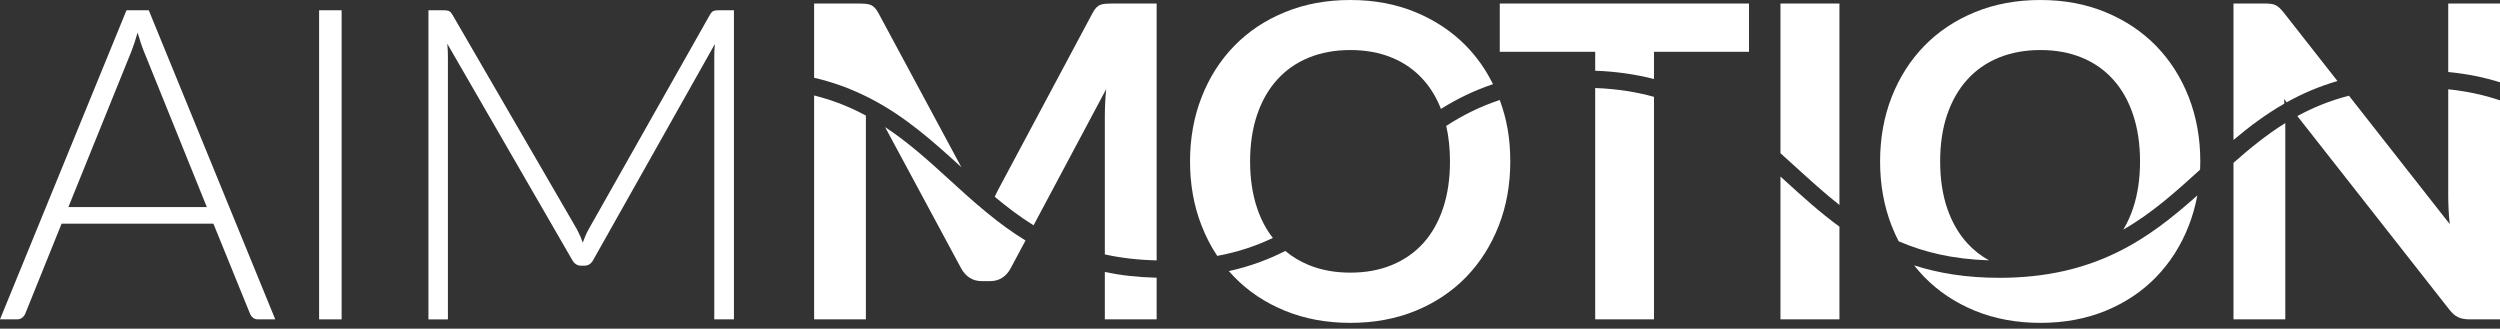
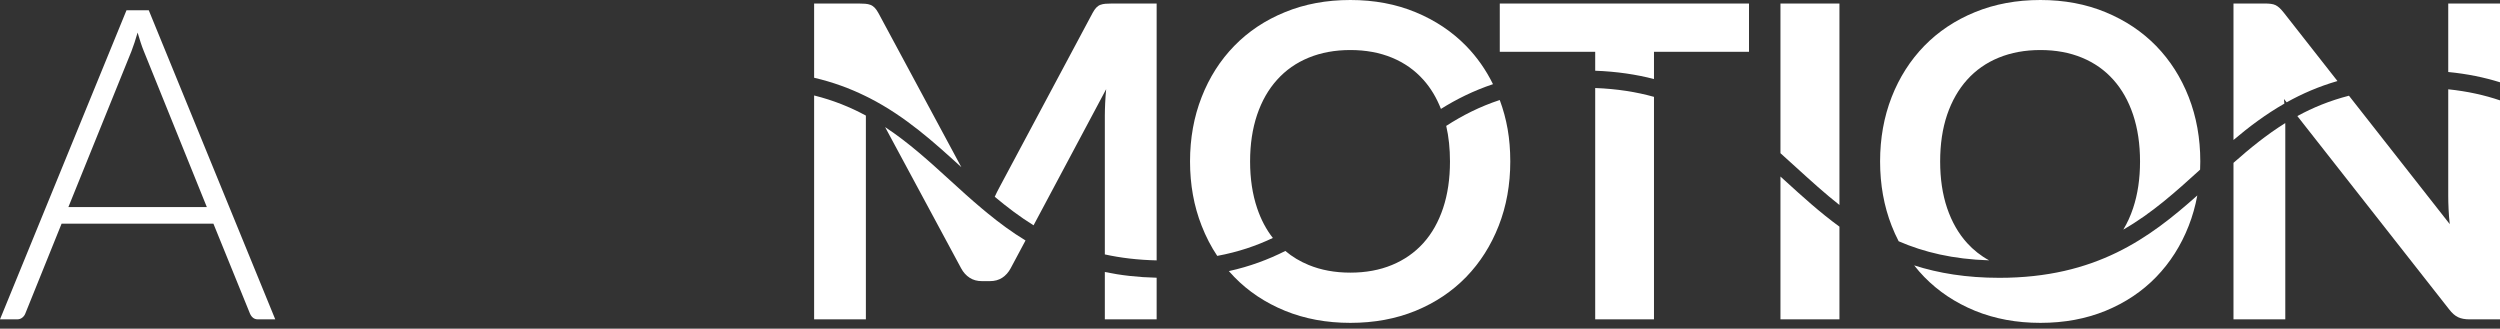
<svg xmlns="http://www.w3.org/2000/svg" width="213" height="28" viewBox="0 0 213 28" fill="none">
  <rect x="0" y="0" width="213" height="28" fill="#333333" stroke="none" />
  <g clip-path="url(#clip0_370_1394)">
    <path d="M83.662 17.771C82.732 16.992 81.844 16.184 80.965 15.381C79.172 13.748 77.426 12.153 75.41 10.827L81.886 22.854C82.072 23.203 82.316 23.473 82.615 23.666C82.913 23.86 83.258 23.952 83.654 23.952H84.344C84.74 23.952 85.089 23.86 85.388 23.666C85.682 23.473 85.926 23.203 86.111 22.854L87.374 20.489C86.217 19.786 85.156 19 84.15 18.175M94.132 23.174V27.209H98.546V23.662C96.939 23.624 95.479 23.456 94.132 23.174ZM94.767 0.299C94.544 0.299 94.351 0.307 94.191 0.32C94.027 0.332 93.884 0.362 93.753 0.412C93.623 0.459 93.505 0.543 93.4 0.652C93.295 0.766 93.189 0.913 93.093 1.098L85.127 16.008C84.996 16.252 84.87 16.504 84.752 16.765C85.796 17.64 86.882 18.465 88.06 19.197L94.246 7.596C94.208 7.991 94.178 8.383 94.161 8.765C94.145 9.153 94.132 9.506 94.132 9.83V21.676C95.466 21.97 96.926 22.147 98.546 22.185V0.299H94.767ZM74.081 8.353C77.161 9.931 79.555 12.102 81.907 14.244L74.834 1.098C74.733 0.913 74.628 0.766 74.518 0.652C74.405 0.543 74.287 0.459 74.156 0.412C74.026 0.362 73.879 0.332 73.719 0.32C73.555 0.307 73.365 0.299 73.142 0.299H69.363V6.624C70.967 6.998 72.397 7.528 73.706 8.168M69.363 8.134V27.209H73.773V9.847C72.452 9.132 71.004 8.542 69.363 8.134Z" fill="white" />
    <path d="M127.779 8.521C126.075 9.081 124.586 9.843 123.218 10.726C123.433 11.652 123.538 12.662 123.538 13.756C123.538 15.233 123.344 16.555 122.953 17.729C122.561 18.903 122.002 19.896 121.27 20.708C120.537 21.52 119.645 22.143 118.597 22.576C117.55 23.01 116.367 23.229 115.05 23.229C113.733 23.229 112.55 23.01 111.498 22.576C110.758 22.273 110.093 21.874 109.512 21.381C108.077 22.105 106.495 22.703 104.698 23.098C104.85 23.271 105.001 23.435 105.161 23.599C106.356 24.828 107.795 25.787 109.479 26.477C111.158 27.163 113.018 27.508 115.05 27.508C117.083 27.508 118.942 27.163 120.617 26.477C122.292 25.787 123.723 24.828 124.918 23.599C126.109 22.37 127.03 20.918 127.691 19.235C128.348 17.556 128.676 15.73 128.676 13.756C128.676 11.783 128.377 10.137 127.779 8.521ZM124.918 3.918C123.723 2.697 122.292 1.738 120.617 1.044C118.942 0.349 117.087 0 115.05 0C113.013 0 111.158 0.345 109.479 1.035C107.795 1.721 106.356 2.681 105.161 3.909C103.962 5.138 103.036 6.594 102.38 8.273C101.719 9.956 101.391 11.783 101.391 13.756C101.391 15.73 101.719 17.556 102.38 19.235C102.741 20.161 103.183 21.015 103.709 21.802C105.485 21.474 107.038 20.944 108.448 20.274C107.879 19.551 107.433 18.701 107.105 17.729C106.71 16.555 106.508 15.233 106.508 13.756C106.508 12.279 106.71 10.954 107.105 9.78C107.501 8.61 108.069 7.612 108.809 6.796C109.546 5.975 110.442 5.348 111.498 4.915C112.55 4.482 113.737 4.263 115.05 4.263C116.363 4.263 117.55 4.482 118.597 4.915C119.645 5.348 120.537 5.975 121.27 6.796C121.897 7.495 122.393 8.324 122.768 9.279C124.097 8.446 125.558 7.722 127.203 7.171C126.601 5.95 125.84 4.865 124.918 3.918Z" fill="white" />
    <path d="M127.781 0.299V4.414H135.911V6.026C137.759 6.093 139.417 6.346 140.919 6.733V4.414H149.015V0.299H127.781ZM135.911 7.499V27.209H140.919V8.252C139.429 7.835 137.78 7.57 135.911 7.499Z" fill="white" />
    <path d="M152.07 15.381C151.944 15.267 151.817 15.153 151.695 15.04V27.209H156.72V19.311C155.045 18.091 153.547 16.727 152.07 15.381ZM151.695 0.299V13.053C152.158 13.466 152.613 13.878 153.063 14.291C154.271 15.389 155.457 16.47 156.72 17.464V0.299H151.695Z" fill="white" />
    <path d="M186.48 8.273C185.823 6.594 184.898 5.142 183.707 3.918C182.516 2.697 181.081 1.738 179.406 1.044C177.731 0.349 175.875 0 173.843 0C171.81 0 169.951 0.345 168.267 1.035C166.588 1.721 165.149 2.681 163.95 3.909C162.755 5.138 161.825 6.594 161.168 8.273C160.512 9.956 160.184 11.783 160.184 13.756C160.184 15.73 160.512 17.556 161.168 19.235C161.345 19.694 161.547 20.131 161.766 20.556C163.912 21.486 166.403 22.088 169.471 22.181C168.76 21.794 168.137 21.301 167.598 20.708C166.862 19.896 166.294 18.903 165.894 17.729C165.498 16.555 165.301 15.233 165.301 13.756C165.301 12.279 165.498 10.954 165.894 9.78C166.294 8.61 166.862 7.612 167.598 6.796C168.335 5.975 169.231 5.348 170.287 4.915C171.343 4.482 172.526 4.263 173.843 4.263C175.16 4.263 176.338 4.482 177.386 4.915C178.434 5.348 179.326 5.975 180.058 6.796C180.791 7.612 181.35 8.61 181.742 9.78C182.133 10.954 182.331 12.279 182.331 13.756C182.331 15.233 182.133 16.555 181.742 17.729C181.519 18.402 181.241 19.012 180.904 19.563C183.353 18.162 185.377 16.336 187.448 14.455C187.46 14.223 187.465 13.992 187.465 13.756C187.465 11.783 187.136 9.956 186.48 8.273ZM170.346 23.67C167.544 23.67 165.166 23.279 163.087 22.61C163.356 22.955 163.643 23.283 163.95 23.599C165.149 24.828 166.588 25.787 168.267 26.477C169.951 27.163 171.806 27.508 173.843 27.508C175.88 27.508 177.731 27.163 179.406 26.477C181.081 25.787 182.516 24.828 183.707 23.599C184.898 22.37 185.823 20.918 186.48 19.235C186.804 18.41 187.044 17.548 187.212 16.651C183.13 20.287 178.564 23.67 170.346 23.67Z" fill="white" />
    <path d="M194.703 10.487C193.108 11.48 191.682 12.645 190.293 13.874V27.209H194.707V10.684C194.707 10.621 194.707 10.554 194.703 10.487ZM199.151 6.905L194.594 1.098C194.459 0.926 194.333 0.787 194.223 0.682C194.11 0.577 193.996 0.497 193.878 0.438C193.76 0.383 193.626 0.345 193.478 0.328C193.327 0.307 193.142 0.299 192.919 0.299H190.293V11.926C191.623 10.802 193.037 9.738 194.627 8.829C194.619 8.698 194.606 8.563 194.594 8.433L194.821 8.719C196.125 7.991 197.548 7.368 199.151 6.905ZM208.59 0.299V6.135C210.206 6.291 211.666 6.594 213 7.011V0.299H208.59ZM208.59 16.66C208.59 17.017 208.598 17.405 208.619 17.821C208.636 18.238 208.67 18.663 208.72 19.096L200.131 8.155C198.495 8.576 197.051 9.169 195.734 9.889L208.665 26.355C208.914 26.679 209.166 26.902 209.427 27.024C209.688 27.151 210.016 27.209 210.412 27.209H213V8.551C211.674 8.101 210.218 7.777 208.59 7.608V16.66Z" fill="white" />
    <path d="M5.824 17.644H17.623L12.245 4.338C12.157 4.128 12.073 3.888 11.985 3.623C11.896 3.358 11.812 3.076 11.724 2.777C11.635 3.076 11.551 3.358 11.463 3.623C11.374 3.892 11.29 4.136 11.202 4.359L5.824 17.648V17.644ZM23.452 27.209H21.983C21.81 27.209 21.667 27.163 21.554 27.07C21.44 26.978 21.356 26.856 21.293 26.708L18.183 19.058H5.247L2.159 26.708C2.108 26.847 2.02 26.965 1.898 27.062C1.776 27.163 1.624 27.209 1.452 27.209H0L10.777 0.875H12.675L23.452 27.209Z" fill="white" />
-     <path d="M29.106 0.875H27.188V27.209H29.106V0.875Z" fill="white" />
-     <path d="M49.654 20.661C49.73 20.464 49.806 20.266 49.886 20.076C49.965 19.883 50.058 19.702 50.155 19.529L60.502 1.228C60.603 1.069 60.7 0.968 60.801 0.93C60.902 0.892 61.037 0.875 61.209 0.875H62.531V27.209H60.856V4.767C60.856 4.443 60.873 4.103 60.911 3.745L50.542 22.151C50.37 22.475 50.121 22.635 49.797 22.635H49.498C49.187 22.635 48.939 22.475 48.754 22.151L38.107 3.724C38.145 4.086 38.162 4.431 38.162 4.767V27.213H36.504V0.875H37.808C37.981 0.875 38.12 0.892 38.225 0.93C38.33 0.968 38.431 1.069 38.532 1.228L49.158 19.542C49.343 19.891 49.507 20.262 49.642 20.657" fill="white" />
  </g>
  <defs>
    <clipPath id="clip0_370_1394">
      <rect width="213" height="27.508" fill="white" />
    </clipPath>
  </defs>
</svg>